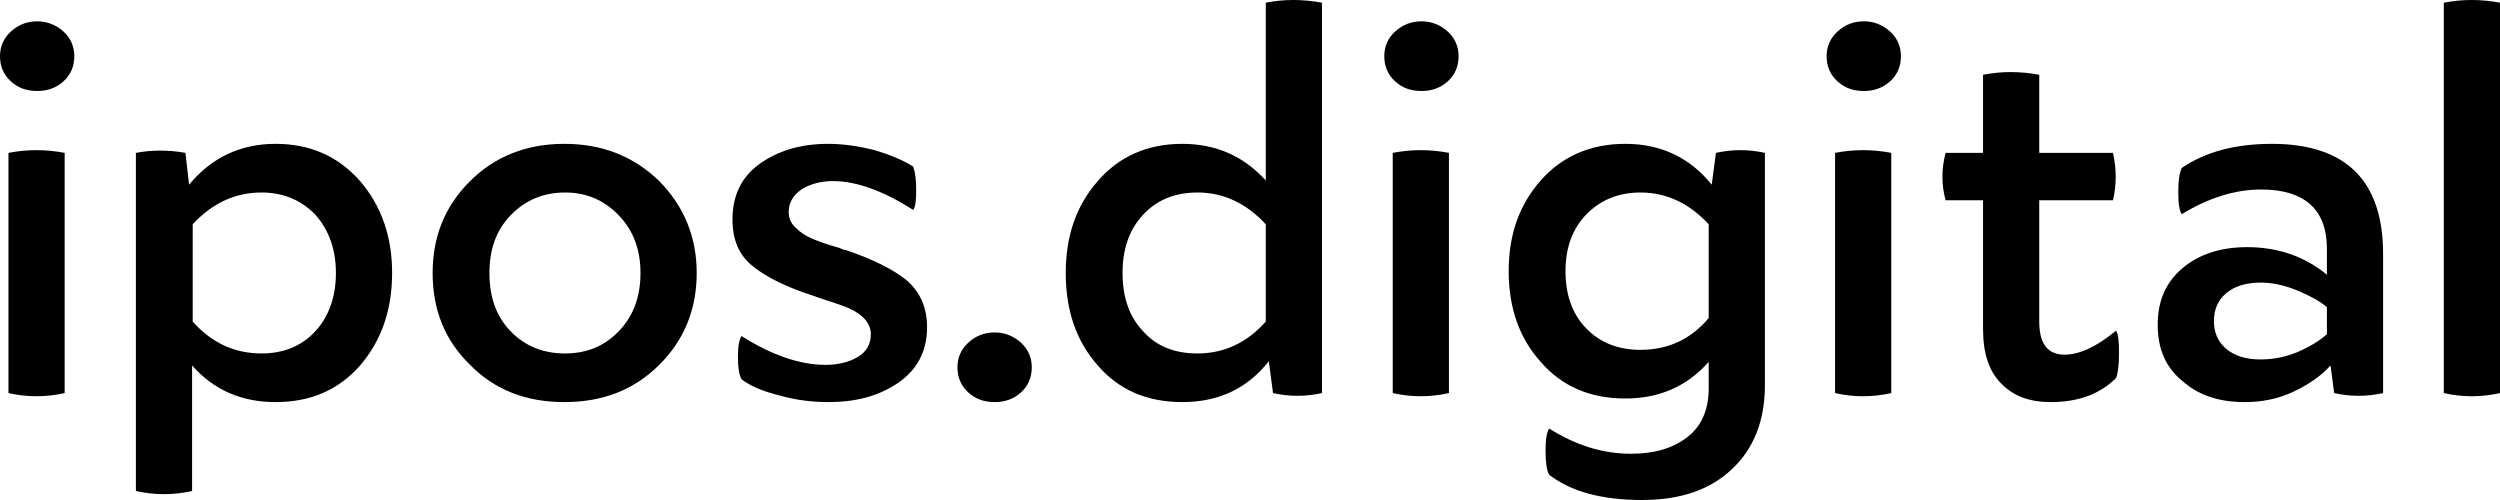
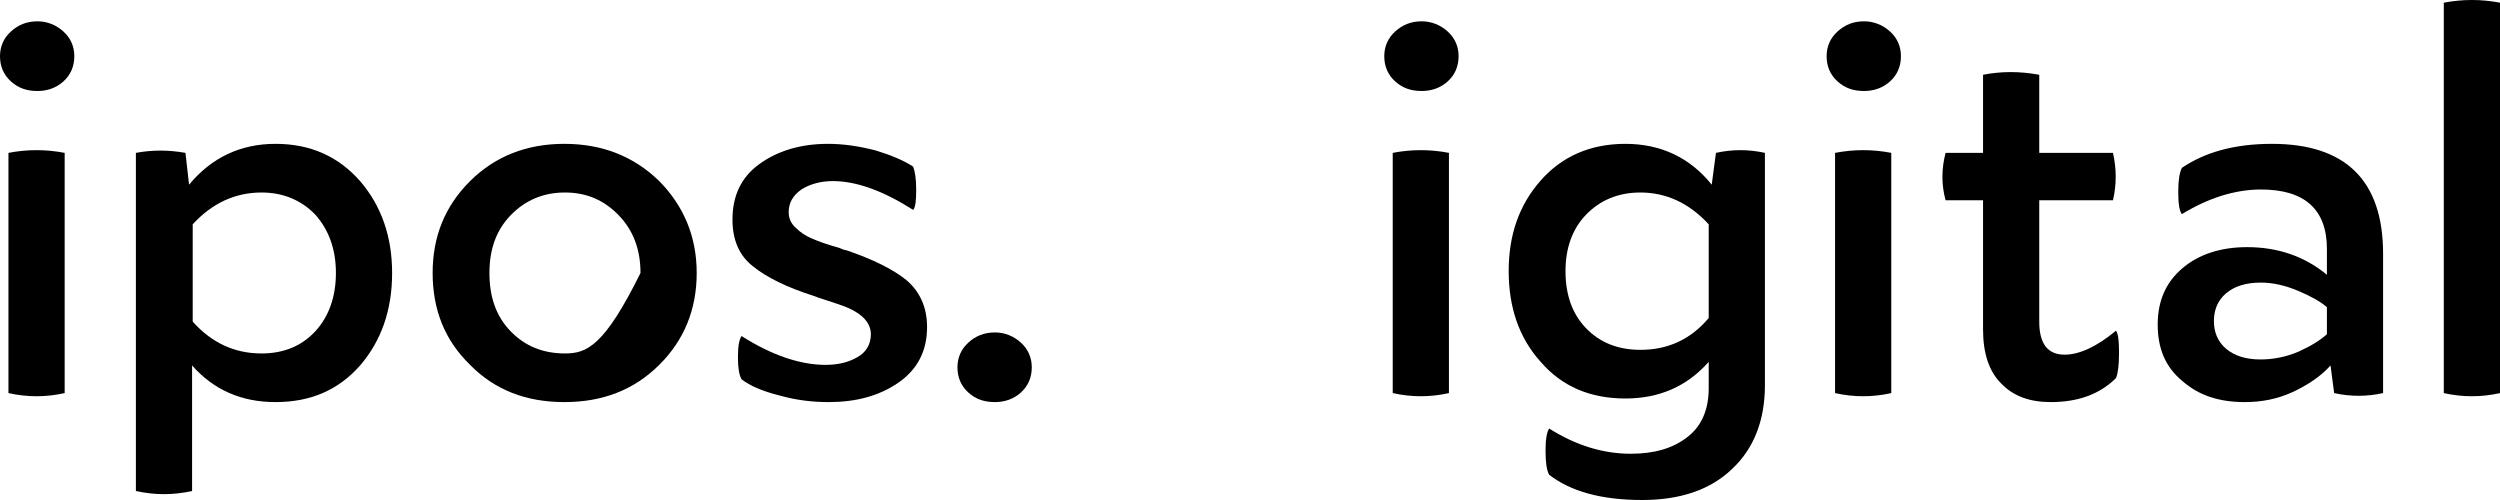
<svg xmlns="http://www.w3.org/2000/svg" width="110" height="22" viewBox="0 0 110 22" fill="none">
  <path d="M1.649 0.938C1.17 0.938 0.798 1.097 0.479 1.387C0.16 1.678 0 2.048 0 2.471C0 2.92 0.16 3.29 0.479 3.581C0.798 3.871 1.17 4.004 1.649 4.004C2.074 4.004 2.473 3.871 2.792 3.581C3.111 3.29 3.27 2.92 3.27 2.471C3.27 2.048 3.111 1.678 2.792 1.387C2.473 1.097 2.074 0.938 1.649 0.938ZM2.845 6.726C2.021 6.567 1.197 6.567 0.372 6.726V17.296C1.197 17.481 2.021 17.481 2.845 17.296V6.726Z" fill="#000000" />
  <path d="M12.121 6.329C10.579 6.329 9.303 6.937 8.319 8.126L8.16 6.726C7.415 6.593 6.697 6.593 5.979 6.726V21.604C6.804 21.789 7.628 21.789 8.452 21.604V16.081C9.409 17.164 10.633 17.692 12.121 17.692C13.664 17.692 14.887 17.164 15.844 16.081C16.775 14.997 17.253 13.649 17.253 12.011C17.253 10.399 16.775 9.051 15.844 7.968C14.887 6.884 13.664 6.329 12.121 6.329ZM11.51 15.552C10.34 15.552 9.33 15.103 8.479 14.151V9.87C9.33 8.945 10.34 8.47 11.51 8.47C12.467 8.47 13.265 8.813 13.876 9.447C14.461 10.108 14.78 10.954 14.78 12.011C14.78 13.068 14.461 13.94 13.876 14.574C13.265 15.235 12.467 15.552 11.51 15.552Z" fill="#000000" />
-   <path d="M24.832 6.329C23.157 6.329 21.774 6.884 20.684 7.968C19.567 9.077 19.036 10.425 19.036 12.011C19.036 13.623 19.567 14.971 20.684 16.054C21.774 17.164 23.157 17.692 24.832 17.692C26.507 17.692 27.89 17.164 29.007 16.054C30.097 14.971 30.655 13.623 30.655 12.011C30.655 10.425 30.097 9.077 29.007 7.968C27.89 6.884 26.507 6.329 24.832 6.329ZM24.859 8.47C25.816 8.47 26.587 8.813 27.225 9.474C27.863 10.134 28.182 10.98 28.182 12.011C28.182 13.068 27.863 13.914 27.225 14.574C26.587 15.235 25.816 15.552 24.859 15.552C23.902 15.552 23.104 15.235 22.466 14.574C21.828 13.914 21.535 13.068 21.535 12.011C21.535 10.98 21.828 10.134 22.466 9.474C23.104 8.813 23.902 8.47 24.859 8.47Z" fill="#000000" />
+   <path d="M24.832 6.329C23.157 6.329 21.774 6.884 20.684 7.968C19.567 9.077 19.036 10.425 19.036 12.011C19.036 13.623 19.567 14.971 20.684 16.054C21.774 17.164 23.157 17.692 24.832 17.692C26.507 17.692 27.89 17.164 29.007 16.054C30.097 14.971 30.655 13.623 30.655 12.011C30.655 10.425 30.097 9.077 29.007 7.968C27.89 6.884 26.507 6.329 24.832 6.329ZM24.859 8.47C25.816 8.47 26.587 8.813 27.225 9.474C27.863 10.134 28.182 10.98 28.182 12.011C26.587 15.235 25.816 15.552 24.859 15.552C23.902 15.552 23.104 15.235 22.466 14.574C21.828 13.914 21.535 13.068 21.535 12.011C21.535 10.98 21.828 10.134 22.466 9.474C23.104 8.813 23.902 8.47 24.859 8.47Z" fill="#000000" />
  <path d="M37.228 11.007C37.148 11.007 37.042 10.954 36.909 10.901C36.324 10.742 35.925 10.584 35.686 10.478C35.447 10.372 35.234 10.24 35.021 10.029C34.809 9.844 34.702 9.606 34.702 9.342C34.702 8.919 34.888 8.602 35.261 8.338C35.633 8.1 36.111 7.968 36.643 7.968C37.68 7.968 38.85 8.39 40.18 9.236C40.286 9.104 40.312 8.813 40.312 8.338C40.312 7.862 40.259 7.545 40.18 7.333C39.781 7.069 39.222 6.831 38.531 6.62C37.813 6.435 37.122 6.329 36.431 6.329C35.207 6.329 34.197 6.646 33.399 7.228C32.602 7.809 32.229 8.628 32.229 9.659C32.229 10.557 32.522 11.244 33.133 11.72C33.718 12.196 34.622 12.645 35.792 13.015L36.005 13.094C36.643 13.306 37.069 13.438 37.308 13.543C37.973 13.834 38.318 14.231 38.318 14.706C38.318 15.156 38.106 15.499 37.733 15.71C37.334 15.948 36.856 16.054 36.324 16.054C35.207 16.054 33.958 15.631 32.628 14.786C32.522 14.944 32.469 15.235 32.469 15.71C32.469 16.186 32.522 16.503 32.628 16.688C33.001 16.979 33.559 17.217 34.303 17.402C35.048 17.613 35.766 17.692 36.457 17.692C37.654 17.692 38.664 17.428 39.515 16.847C40.366 16.265 40.791 15.446 40.791 14.389C40.791 13.517 40.472 12.83 39.887 12.328C39.302 11.852 38.398 11.403 37.228 11.007Z" fill="#000000" />
  <path d="M43.776 17.692C44.202 17.692 44.601 17.56 44.92 17.27C45.239 16.979 45.398 16.609 45.398 16.16C45.398 15.737 45.239 15.367 44.92 15.076C44.601 14.786 44.202 14.627 43.776 14.627C43.298 14.627 42.925 14.786 42.606 15.076C42.287 15.367 42.128 15.737 42.128 16.16C42.128 16.609 42.287 16.979 42.606 17.27C42.925 17.56 43.298 17.692 43.776 17.692Z" fill="#000000" />
-   <path d="M55.694 7.941C54.737 6.884 53.514 6.329 52.025 6.329C50.483 6.329 49.233 6.884 48.302 7.968C47.345 9.051 46.893 10.399 46.893 12.011C46.893 13.649 47.345 14.997 48.302 16.081C49.233 17.164 50.483 17.692 52.025 17.692C53.594 17.692 54.87 17.111 55.827 15.896L56.013 17.296C56.731 17.455 57.449 17.455 58.167 17.296V0.119C57.316 -0.04 56.492 -0.04 55.694 0.119V7.941ZM55.694 14.151C54.843 15.103 53.833 15.552 52.69 15.552C51.679 15.552 50.882 15.235 50.297 14.574C49.685 13.94 49.392 13.068 49.392 12.011C49.392 10.954 49.685 10.108 50.297 9.447C50.882 8.813 51.679 8.47 52.69 8.47C53.833 8.47 54.843 8.945 55.694 9.87V14.151Z" fill="#000000" />
  <path d="M62.556 0.938C62.078 0.938 61.706 1.097 61.386 1.387C61.067 1.678 60.908 2.048 60.908 2.471C60.908 2.92 61.067 3.29 61.386 3.581C61.706 3.871 62.078 4.004 62.556 4.004C62.982 4.004 63.381 3.871 63.7 3.581C64.019 3.29 64.178 2.92 64.178 2.471C64.178 2.048 64.019 1.678 63.7 1.387C63.381 1.097 62.982 0.938 62.556 0.938ZM63.753 6.726C62.929 6.567 62.104 6.567 61.28 6.726V17.296C62.104 17.481 62.929 17.481 63.753 17.296V6.726Z" fill="#000000" />
  <path d="M71.514 6.329C69.972 6.329 68.722 6.884 67.791 7.941C66.834 9.025 66.382 10.346 66.382 11.931C66.382 13.517 66.834 14.865 67.791 15.922C68.722 17.005 69.972 17.534 71.514 17.534C73.003 17.534 74.226 17.005 75.183 15.922V17.085C75.183 18.036 74.864 18.75 74.252 19.225C73.614 19.727 72.79 19.965 71.753 19.965C70.53 19.965 69.334 19.595 68.164 18.855C68.057 19.014 68.004 19.331 68.004 19.833C68.004 20.362 68.057 20.705 68.164 20.89C69.121 21.63 70.477 22 72.258 22C73.933 22 75.263 21.551 76.22 20.626C77.177 19.727 77.656 18.485 77.656 16.953V6.726C76.938 6.567 76.22 6.567 75.502 6.726L75.316 8.126C74.359 6.937 73.083 6.329 71.514 6.329ZM72.179 8.47C73.322 8.47 74.332 8.945 75.183 9.87V13.993C74.385 14.944 73.375 15.393 72.179 15.393C71.195 15.393 70.397 15.076 69.786 14.442C69.174 13.808 68.882 12.962 68.882 11.931C68.882 10.927 69.174 10.082 69.786 9.447C70.397 8.813 71.195 8.47 72.179 8.47Z" fill="#000000" />
  <path d="M82.019 0.938C81.541 0.938 81.169 1.097 80.85 1.387C80.531 1.678 80.371 2.048 80.371 2.471C80.371 2.92 80.531 3.29 80.85 3.581C81.169 3.871 81.541 4.004 82.019 4.004C82.445 4.004 82.844 3.871 83.163 3.581C83.482 3.29 83.641 2.92 83.641 2.471C83.641 2.048 83.482 1.678 83.163 1.387C82.844 1.097 82.445 0.938 82.019 0.938ZM83.216 6.726C82.392 6.567 81.567 6.567 80.743 6.726V17.296C81.567 17.481 82.392 17.481 83.216 17.296V6.726Z" fill="#000000" />
  <path d="M93.104 14.548C92.253 15.261 91.482 15.605 90.844 15.605C90.1 15.605 89.727 15.129 89.727 14.151V8.813H92.971C93.131 8.126 93.131 7.439 92.971 6.726H89.727V3.29C88.876 3.132 88.052 3.132 87.254 3.29V6.726H85.606C85.42 7.439 85.42 8.126 85.606 8.813H87.254V14.495C87.254 15.552 87.52 16.345 88.052 16.873C88.584 17.428 89.302 17.692 90.232 17.692C91.429 17.692 92.386 17.349 93.104 16.635C93.184 16.45 93.237 16.081 93.237 15.552C93.237 15.023 93.21 14.706 93.104 14.548Z" fill="#000000" />
  <path d="M99.964 6.329C98.316 6.329 97.013 6.699 96.002 7.386C95.896 7.598 95.843 7.941 95.843 8.443C95.843 8.972 95.896 9.289 96.002 9.421C97.172 8.708 98.342 8.338 99.485 8.338C101.4 8.338 102.384 9.21 102.384 10.954V12.09C101.426 11.297 100.257 10.874 98.874 10.874C97.704 10.874 96.747 11.192 96.029 11.799C95.284 12.434 94.939 13.253 94.939 14.284C94.939 15.341 95.284 16.16 96.029 16.768C96.747 17.402 97.651 17.692 98.767 17.692C99.512 17.692 100.203 17.56 100.895 17.243C101.559 16.926 102.118 16.556 102.543 16.081L102.703 17.296C103.421 17.455 104.139 17.455 104.856 17.296V11.165C104.856 7.941 103.208 6.329 99.964 6.329ZM99.485 12.434C100.017 12.434 100.576 12.566 101.134 12.804C101.692 13.041 102.118 13.279 102.384 13.517V14.706C102.091 14.971 101.666 15.235 101.134 15.473C100.576 15.71 100.017 15.816 99.459 15.816C98.821 15.816 98.316 15.658 97.943 15.341C97.571 15.023 97.412 14.601 97.412 14.125C97.412 13.649 97.571 13.226 97.943 12.909C98.316 12.592 98.821 12.434 99.485 12.434Z" fill="#000000" />
  <path d="M110 0.119C109.176 -0.04 108.351 -0.04 107.527 0.119V17.296C108.351 17.481 109.176 17.481 110 17.296V0.119Z" fill="#000000" />
</svg>